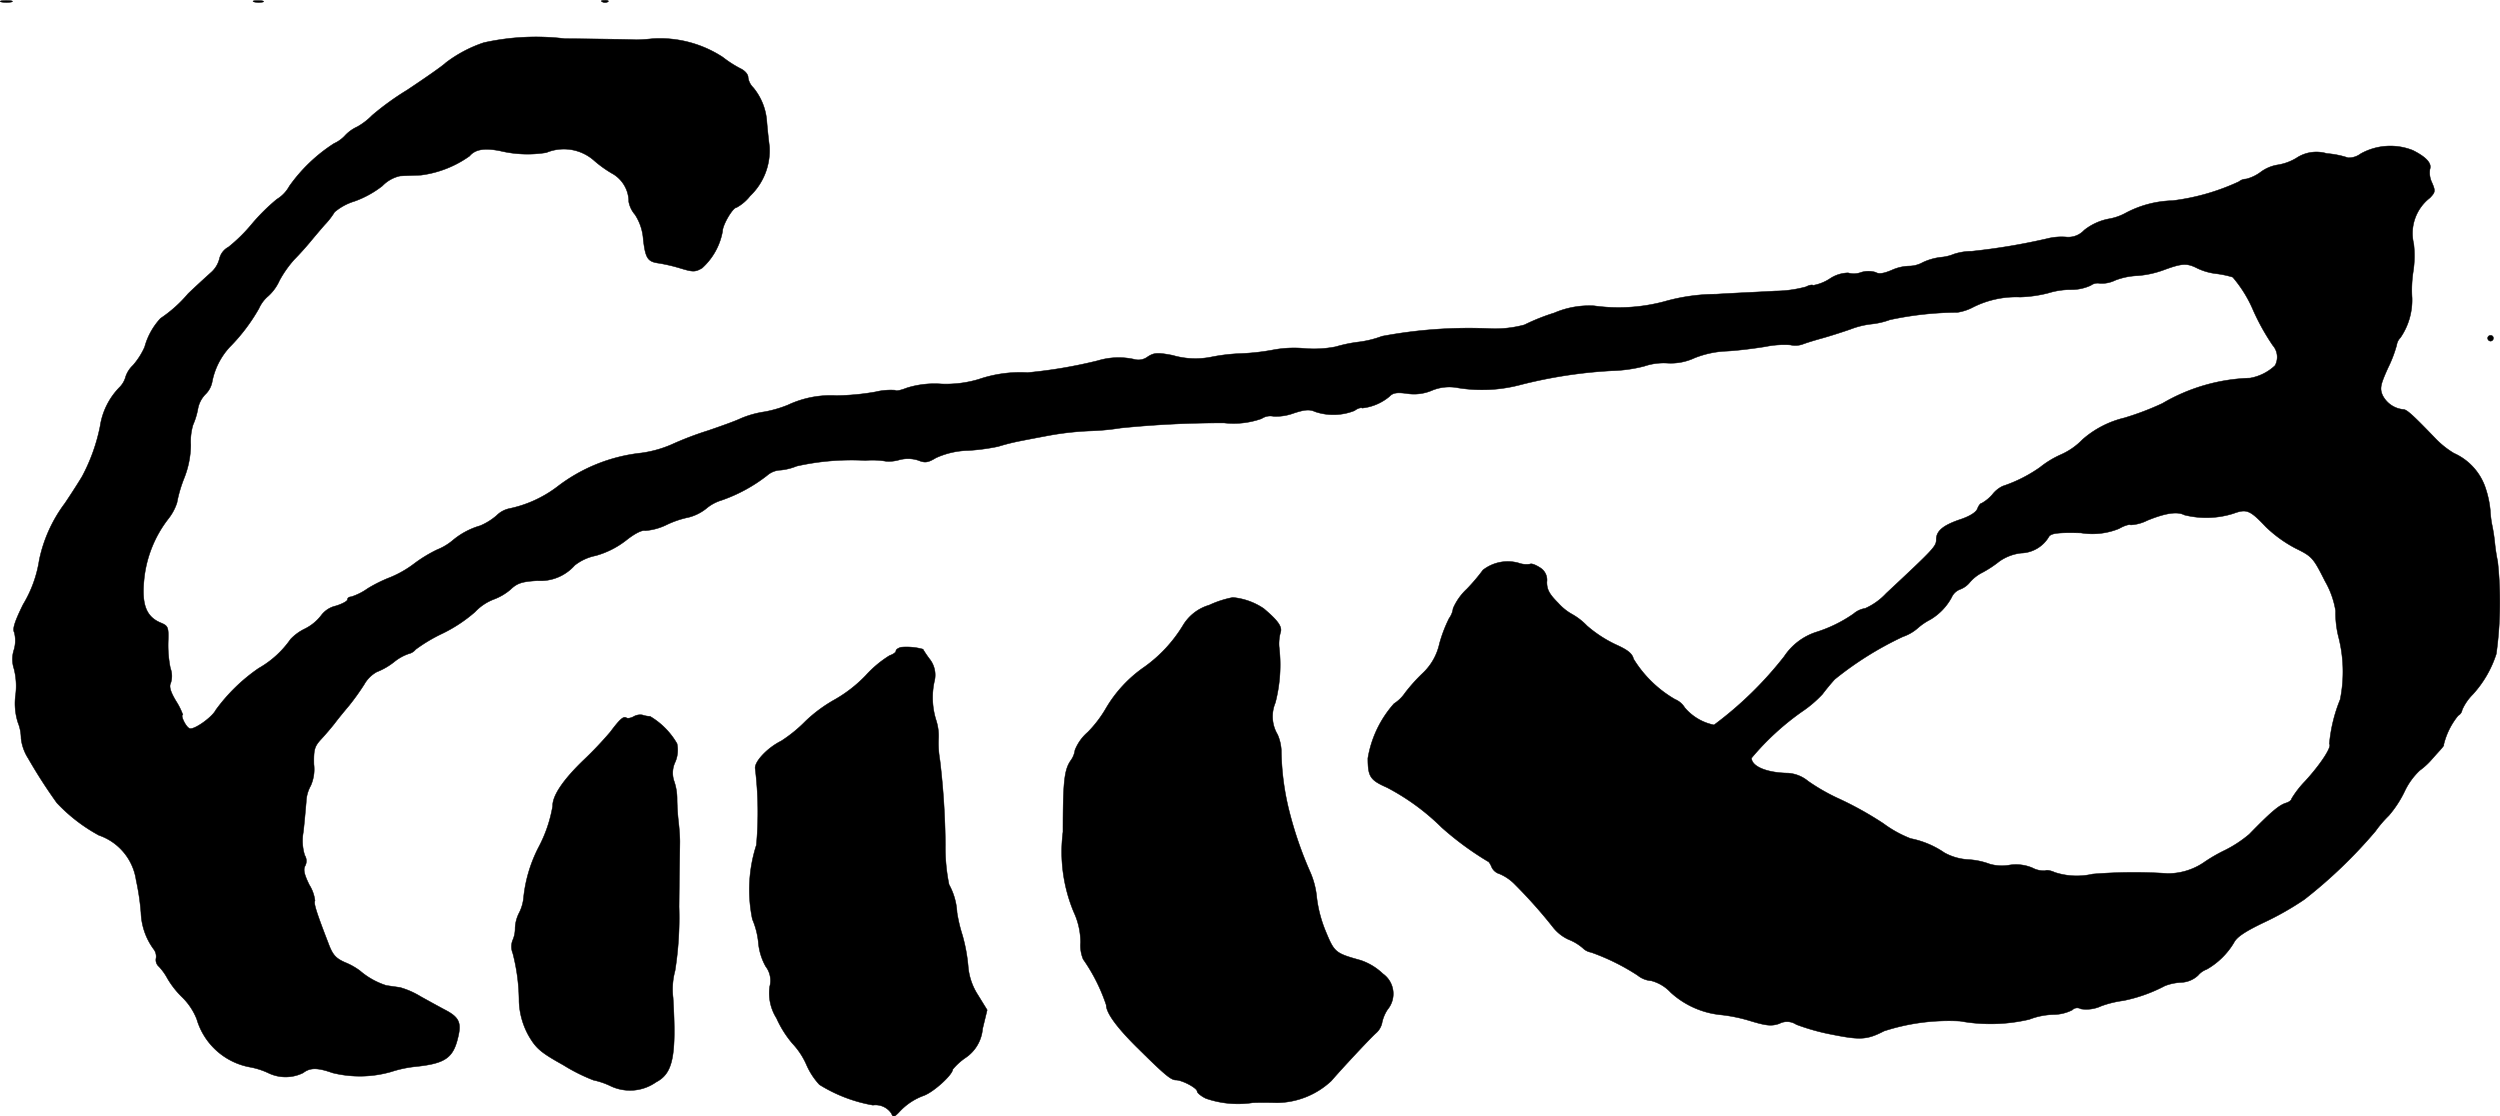
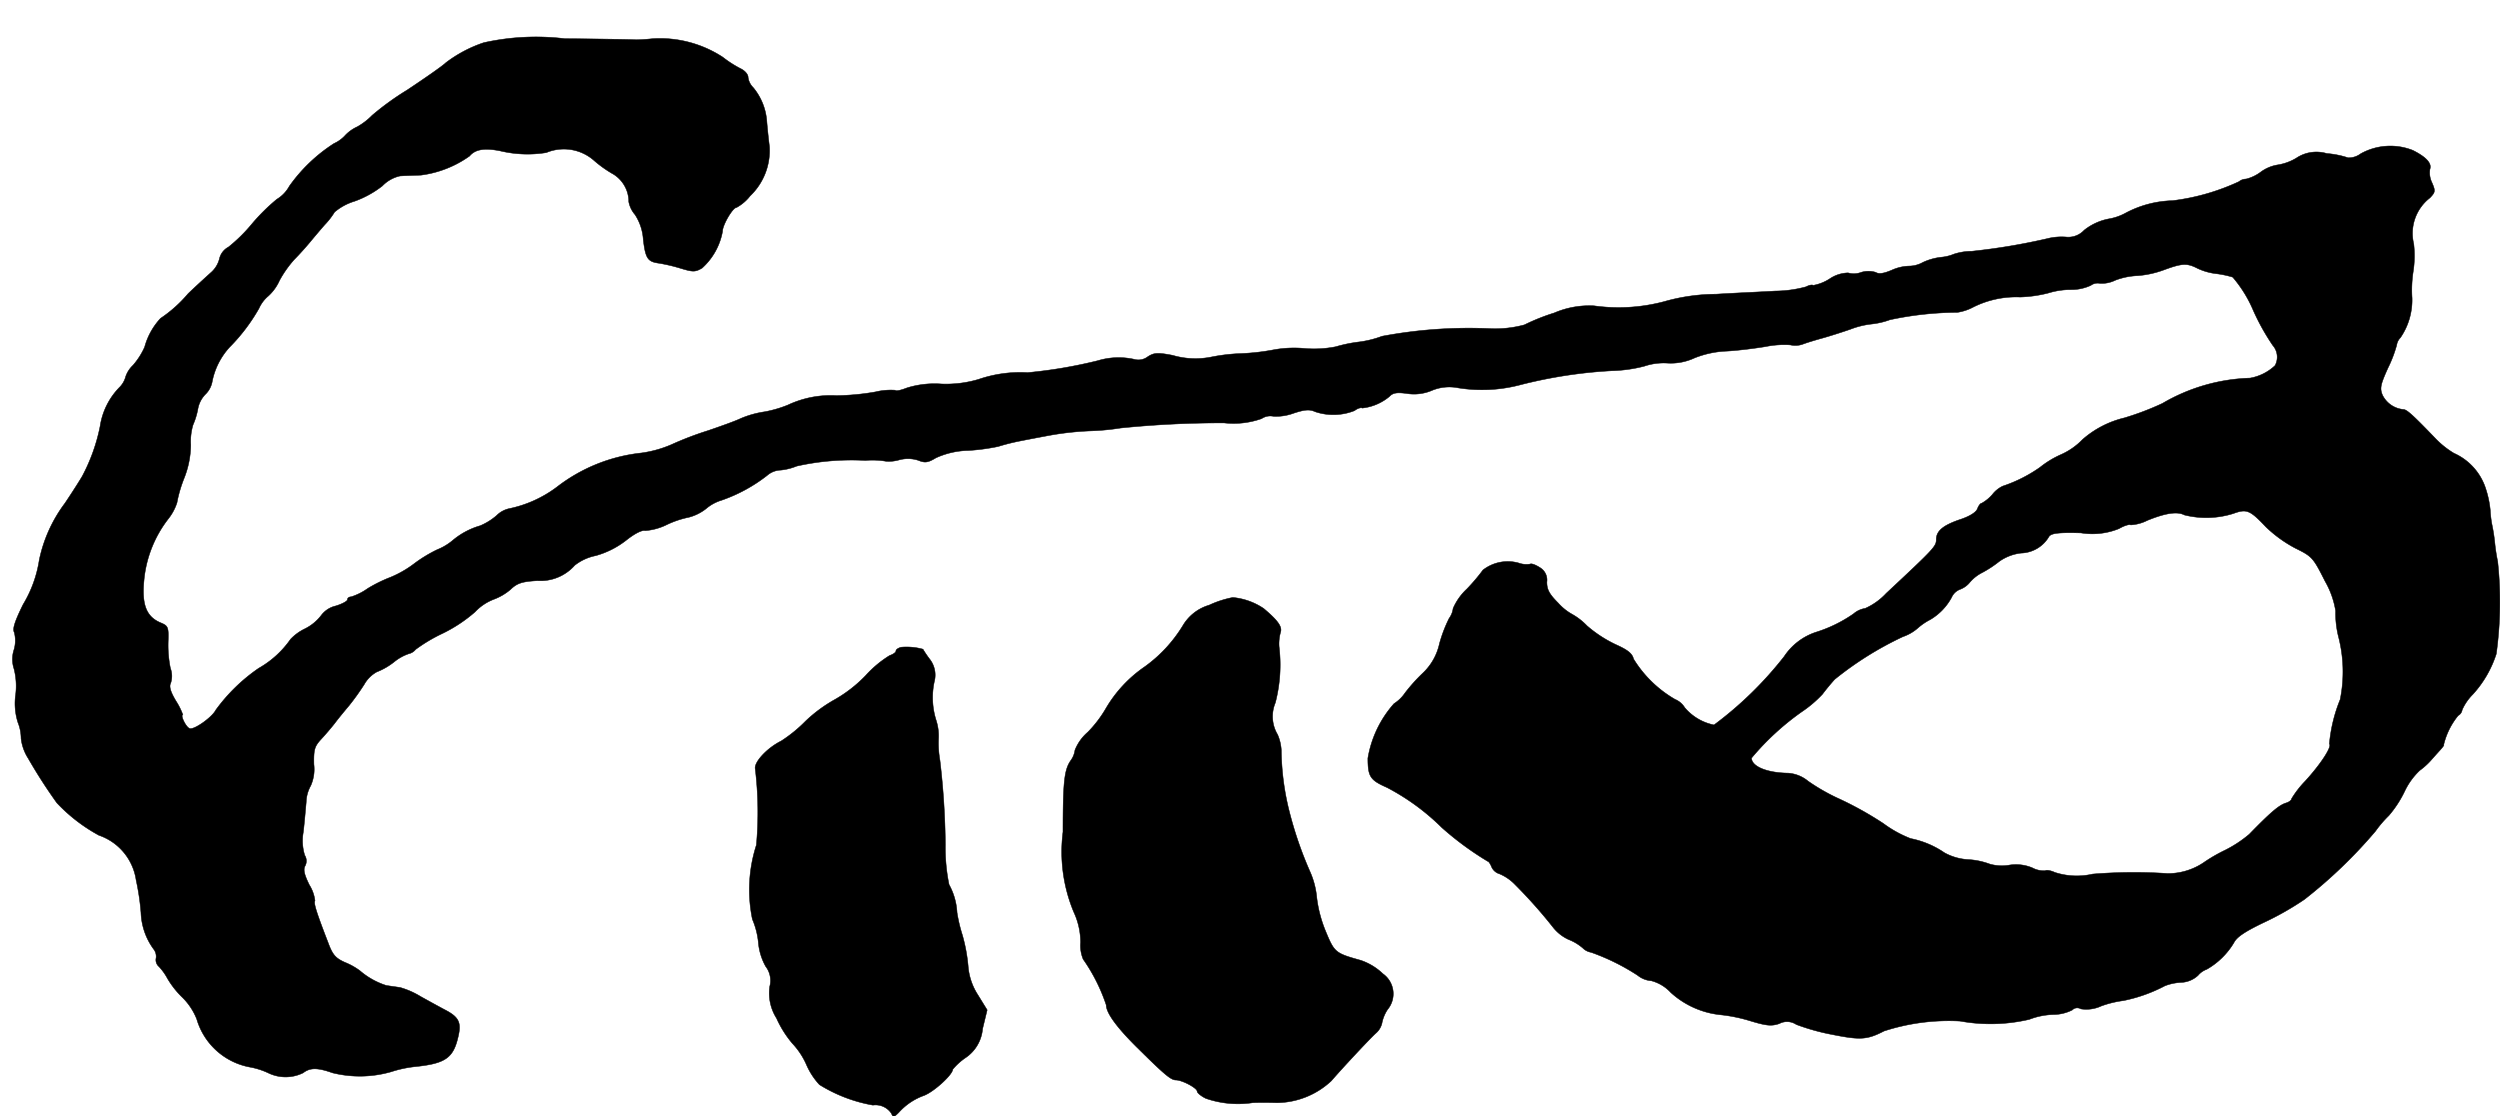
<svg xmlns="http://www.w3.org/2000/svg" version="1.1" width="18.794mm" height="8.393mm" viewBox="0 0 53.274 23.791">
  <defs>
    <style type="text/css">
      .a {
        stroke: #000;
        stroke-linecap: round;
        stroke-linejoin: round;
        stroke-width: 0.01px;
      }
    </style>
  </defs>
-   <path class="a" d="M.031.043a.623.623,0,0,0,.212,0C.298.024.249.012.134.012S-.029.024.031.043Z" />
-   <path class="a" d="M5.422.043a.458.458,0,0,0,.182,0c.036-.018-.006-.03-.109-.03C5.398.012,5.361.024,5.422.043Z" />
-   <path class="a" d="M12.842.043a.123.123,0,0,0,.115-.006c.024-.018-.012-.036-.079-.03C12.811.006,12.793.024,12.842.043Z" />
  <path class="a" d="M10.31.909a2.786,2.786,0,0,0-.812.43c-.067.067-.442.327-.824.581a5.878,5.878,0,0,0-.745.539,1.408,1.408,0,0,1-.315.242.83.83,0,0,0-.273.2.74.74,0,0,1-.224.157,3.441,3.441,0,0,0-.951.909.739.739,0,0,1-.267.279,4.177,4.177,0,0,0-.527.521,3.416,3.416,0,0,1-.503.497.381.381,0,0,0-.194.254.577.577,0,0,1-.188.297c-.188.17-.345.315-.478.442a2.835,2.835,0,0,1-.588.527,1.459,1.459,0,0,0-.339.612,1.561,1.561,0,0,1-.248.388A.6.6,0,0,0,2.678,8.025a.5.5,0,0,1-.121.218,1.51,1.51,0,0,0-.424.842,3.883,3.883,0,0,1-.382,1.066c-.042.073-.206.333-.369.575a3.047,3.047,0,0,0-.545,1.205,2.602,2.602,0,0,1-.345.951c-.176.357-.23.521-.188.594a.685.685,0,0,1-.006.369.648.648,0,0,0,0,.406,1.493,1.493,0,0,1,.036.545,1.336,1.336,0,0,0,.048.6.932.932,0,0,1,.067.339.996.996,0,0,0,.151.424,11.062,11.062,0,0,0,.612.951,3.556,3.556,0,0,0,.896.69,1.192,1.192,0,0,1,.793.957,5.174,5.174,0,0,1,.103.69,1.398,1.398,0,0,0,.267.775.253.253,0,0,1,.055.194.186.186,0,0,0,.061.182,1.207,1.207,0,0,1,.182.254,1.901,1.901,0,0,0,.321.406,1.342,1.342,0,0,1,.303.46,1.456,1.456,0,0,0,1.145,1.024,1.601,1.601,0,0,1,.376.121.844.844,0,0,0,.745,0c.151-.115.303-.115.63,0a2.422,2.422,0,0,0,1.248-.024,2.514,2.514,0,0,1,.509-.109c.654-.067.818-.188.921-.654.067-.291.006-.406-.285-.557-.127-.067-.357-.194-.521-.285A1.755,1.755,0,0,0,8.523,21.042c-.085-.012-.212-.03-.291-.042a1.607,1.607,0,0,1-.563-.315,1.434,1.434,0,0,0-.315-.176c-.206-.091-.267-.164-.363-.424-.26-.672-.309-.842-.279-.89a.813.813,0,0,0-.121-.339c-.103-.212-.133-.321-.091-.4a.225.225,0,0,0-.006-.23,1.043,1.043,0,0,1-.03-.497c.024-.206.048-.491.061-.636a.763.763,0,0,1,.097-.351.864.864,0,0,0,.067-.454c-.006-.315.012-.382.157-.539.091-.097.218-.248.285-.333.067-.091.206-.26.309-.382a5.146,5.146,0,0,0,.321-.448.691.691,0,0,1,.267-.267,1.443,1.443,0,0,0,.369-.212,1.008,1.008,0,0,1,.315-.176.261.261,0,0,0,.145-.091A3.411,3.411,0,0,1,9.425,13.501a3.135,3.135,0,0,0,.697-.46,1.08,1.08,0,0,1,.394-.267,1.184,1.184,0,0,0,.363-.212c.139-.133.242-.17.575-.188a.976.976,0,0,0,.793-.327,1.063,1.063,0,0,1,.448-.206,1.871,1.871,0,0,0,.648-.327c.182-.145.339-.224.406-.206a1.248,1.248,0,0,0,.46-.127,2.032,2.032,0,0,1,.466-.157,1.001,1.001,0,0,0,.369-.182.917.917,0,0,1,.333-.182,3.365,3.365,0,0,0,.969-.527.461.461,0,0,1,.291-.115,1.205,1.205,0,0,0,.339-.085,5.359,5.359,0,0,1,1.466-.121,1.738,1.738,0,0,1,.442.018.799.799,0,0,0,.279-.03.711.711,0,0,1,.412.012c.133.055.2.048.369-.055a1.751,1.751,0,0,1,.69-.157,4.378,4.378,0,0,0,.636-.085,4.621,4.621,0,0,1,.485-.121c.182-.036.472-.091.636-.121a6.362,6.362,0,0,1,.854-.091,5.147,5.147,0,0,0,.636-.061,21.438,21.438,0,0,1,2.205-.109,1.782,1.782,0,0,0,.799-.091.33.33,0,0,1,.254-.049,1.095,1.095,0,0,0,.43-.067c.242-.079.339-.085.46-.03a1.223,1.223,0,0,0,.836-.024c.061-.048.139-.073.164-.055a1.085,1.085,0,0,0,.581-.248c.073-.079.164-.091.376-.061a.972.972,0,0,0,.515-.061.963.963,0,0,1,.569-.061,3.197,3.197,0,0,0,1.314-.061,10.024,10.024,0,0,1,1.956-.303,3.073,3.073,0,0,0,.697-.097,1.31,1.31,0,0,1,.485-.067,1.2,1.2,0,0,0,.588-.109,2.067,2.067,0,0,1,.672-.145c.248-.012.624-.061.842-.097a1.989,1.989,0,0,1,.527-.036.47.47,0,0,0,.273-.018c.079-.03.26-.085.412-.127s.418-.127.594-.188A1.806,1.806,0,0,1,39.886,6.905a1.625,1.625,0,0,0,.388-.091,7.064,7.064,0,0,1,1.435-.157,1.037,1.037,0,0,0,.333-.109,2.046,2.046,0,0,1,1.005-.218,2.742,2.742,0,0,0,.6-.085,1.635,1.635,0,0,1,.485-.073.982.982,0,0,0,.424-.091.245.245,0,0,1,.194-.042.662.662,0,0,0,.327-.067,1.494,1.494,0,0,1,.472-.097,2.066,2.066,0,0,0,.557-.121c.394-.145.497-.151.721-.036a1.28,1.28,0,0,0,.406.115,2.076,2.076,0,0,1,.345.073,2.713,2.713,0,0,1,.436.703,4.774,4.774,0,0,0,.418.751.377.377,0,0,1,.048.43,1.037,1.037,0,0,1-.533.267,3.92,3.92,0,0,0-1.866.539,5.946,5.946,0,0,1-.812.309,2.089,2.089,0,0,0-.89.46,1.463,1.463,0,0,1-.472.327,2.035,2.035,0,0,0-.436.267,3.052,3.052,0,0,1-.793.4.616.616,0,0,0-.224.182.859.859,0,0,1-.224.182c-.03,0-.067.055-.091.115-.024.073-.151.157-.345.224-.382.127-.533.248-.533.436,0,.145-.048.194-1.066,1.145a1.374,1.374,0,0,1-.448.321.497.497,0,0,0-.248.115,2.921,2.921,0,0,1-.806.394,1.3,1.3,0,0,0-.672.515,7.822,7.822,0,0,1-1.496,1.46,1.098,1.098,0,0,1-.624-.369.437.437,0,0,0-.206-.176,2.513,2.513,0,0,1-.884-.86c-.03-.121-.127-.194-.382-.309a2.666,2.666,0,0,1-.612-.4,1.36,1.36,0,0,0-.321-.248,1.132,1.132,0,0,1-.291-.236c-.188-.188-.242-.285-.242-.448a.306.306,0,0,0-.151-.309c-.085-.055-.176-.091-.206-.073a.49.49,0,0,1-.248-.024.863.863,0,0,0-.757.151,4.002,4.002,0,0,1-.345.406,1.233,1.233,0,0,0-.291.412.456.456,0,0,1-.085.212,2.977,2.977,0,0,0-.206.539,1.221,1.221,0,0,1-.363.636,3.643,3.643,0,0,0-.369.412.818.818,0,0,1-.236.23,2.326,2.326,0,0,0-.557,1.163c0,.394.048.466.406.624a4.849,4.849,0,0,1,1.169.854,6.482,6.482,0,0,0,.981.721c.018,0,.055.055.079.115a.266.266,0,0,0,.17.151.998.998,0,0,1,.333.23,10.462,10.462,0,0,1,.818.921.895.895,0,0,0,.321.248,1.047,1.047,0,0,1,.303.182.328.328,0,0,0,.176.091,4.659,4.659,0,0,1,.993.491.519.519,0,0,0,.291.115.864.864,0,0,1,.412.248,1.856,1.856,0,0,0,1.072.478,3.361,3.361,0,0,1,.618.127c.357.109.46.115.624.061a.352.352,0,0,1,.363.018,4.597,4.597,0,0,0,.757.212c.606.121.751.115,1.114-.073a4.48,4.48,0,0,1,1.617-.212,3.625,3.625,0,0,0,1.478-.036,1.532,1.532,0,0,1,.509-.103.902.902,0,0,0,.406-.097.147.147,0,0,1,.182-.024.752.752,0,0,0,.436-.061,2.222,2.222,0,0,1,.472-.115,3.276,3.276,0,0,0,.884-.315,1.102,1.102,0,0,1,.351-.073.556.556,0,0,0,.357-.151.428.428,0,0,1,.182-.127,1.592,1.592,0,0,0,.581-.569c.061-.121.236-.236.612-.418a6.303,6.303,0,0,0,.89-.503,10.267,10.267,0,0,0,1.514-1.454,2.439,2.439,0,0,1,.285-.333,2.347,2.347,0,0,0,.339-.521,1.476,1.476,0,0,1,.321-.442,1.508,1.508,0,0,0,.23-.206c.054-.061.145-.164.206-.23.054-.061.091-.109.073-.109a1.563,1.563,0,0,1,.309-.624.164.164,0,0,0,.085-.121,1.079,1.079,0,0,1,.224-.327,2.336,2.336,0,0,0,.503-.866,8.061,8.061,0,0,0,.03-1.968,3.833,3.833,0,0,1-.061-.394,3.588,3.588,0,0,0-.061-.394,2.244,2.244,0,0,1-.036-.303,2.083,2.083,0,0,0-.091-.442,1.241,1.241,0,0,0-.684-.775,1.906,1.906,0,0,1-.4-.321c-.472-.491-.606-.612-.678-.612A.553.553,0,0,1,50.77,8.419c-.061-.145-.042-.224.115-.575a2.699,2.699,0,0,0,.188-.491.278.278,0,0,1,.079-.157,1.416,1.416,0,0,0,.248-.848,2.586,2.586,0,0,1,.024-.557,2.197,2.197,0,0,0,.012-.594.957.957,0,0,1,.345-.981c.115-.121.121-.145.042-.327a.48.48,0,0,1-.042-.285c.042-.121-.073-.254-.363-.4a1.295,1.295,0,0,0-1.114.073.427.427,0,0,1-.267.085,1.923,1.923,0,0,0-.454-.091.771.771,0,0,0-.648.097,1.095,1.095,0,0,1-.394.145.83.83,0,0,0-.363.151.872.872,0,0,1-.315.151.241.241,0,0,0-.151.055,4.709,4.709,0,0,1-1.417.406,2.243,2.243,0,0,0-1.005.267,1.14,1.14,0,0,1-.351.121,1.206,1.206,0,0,0-.527.242.459.459,0,0,1-.382.145,1.255,1.255,0,0,0-.412.036,13.414,13.414,0,0,1-1.599.267,1.247,1.247,0,0,0-.382.061.929.929,0,0,1-.279.067,1.245,1.245,0,0,0-.382.109.621.621,0,0,1-.297.079.963.963,0,0,0-.363.085c-.17.073-.279.091-.345.048a.526.526,0,0,0-.309,0,.446.446,0,0,1-.279.012.729.729,0,0,0-.394.127.96.96,0,0,1-.351.139c-.018-.018-.085-.006-.151.03a2.561,2.561,0,0,1-.66.091c-.291.018-.86.042-1.26.067a4.084,4.084,0,0,0-1.102.157,3.787,3.787,0,0,1-1.496.091,1.891,1.891,0,0,0-.848.151,4.411,4.411,0,0,0-.636.254,2.373,2.373,0,0,1-.757.079,10.074,10.074,0,0,0-2.277.164,2.181,2.181,0,0,1-.485.121,3.072,3.072,0,0,0-.503.103,2.384,2.384,0,0,1-.666.036,2.409,2.409,0,0,0-.66.03,4.766,4.766,0,0,1-.697.079,3.896,3.896,0,0,0-.624.073,1.724,1.724,0,0,1-.83-.036c-.321-.061-.394-.055-.527.03A.329.329,0,0,1,24.168,7.656a1.537,1.537,0,0,0-.775.03,10.167,10.167,0,0,1-1.496.254,2.745,2.745,0,0,0-1.048.145,2.443,2.443,0,0,1-.793.097,1.976,1.976,0,0,0-.733.085c-.121.048-.23.073-.248.048a1.377,1.377,0,0,0-.418.036,5.154,5.154,0,0,1-.836.079,2.147,2.147,0,0,0-1.03.2,2.526,2.526,0,0,1-.497.145,2.071,2.071,0,0,0-.515.145c-.097.048-.4.157-.684.254a6.985,6.985,0,0,0-.793.303,2.442,2.442,0,0,1-.636.176,3.561,3.561,0,0,0-1.793.721,2.555,2.555,0,0,1-1.03.466.545.545,0,0,0-.26.145,1.313,1.313,0,0,1-.351.218,1.6,1.6,0,0,0-.581.309,1.209,1.209,0,0,1-.333.2,2.956,2.956,0,0,0-.497.303,2.27,2.27,0,0,1-.497.285,3.032,3.032,0,0,0-.491.242,1.266,1.266,0,0,1-.351.176c-.042,0-.079.024-.079.061,0,.03-.109.091-.248.133a.537.537,0,0,0-.309.2.996.996,0,0,1-.357.291,1.041,1.041,0,0,0-.297.218,2.072,2.072,0,0,1-.678.618,3.751,3.751,0,0,0-.915.89c-.079.157-.466.43-.557.394-.079-.024-.206-.291-.145-.291a1.496,1.496,0,0,0-.145-.291c-.121-.2-.151-.315-.115-.382a.482.482,0,0,0-.006-.321,2.475,2.475,0,0,1-.048-.557c.012-.321,0-.345-.164-.412-.297-.127-.4-.376-.351-.896a2.516,2.516,0,0,1,.521-1.32,1.104,1.104,0,0,0,.182-.339A2.808,2.808,0,0,1,3.92,10.2a1.971,1.971,0,0,0,.145-.721,1.241,1.241,0,0,1,.048-.424,1.557,1.557,0,0,0,.103-.333.597.597,0,0,1,.157-.315.504.504,0,0,0,.151-.285A1.515,1.515,0,0,1,4.895,7.396a3.895,3.895,0,0,0,.624-.824.733.733,0,0,1,.194-.26.983.983,0,0,0,.242-.333,2.378,2.378,0,0,1,.315-.448c.109-.109.26-.279.345-.382s.218-.26.303-.357a1.606,1.606,0,0,0,.212-.273,1.193,1.193,0,0,1,.424-.23,2.129,2.129,0,0,0,.594-.327.751.751,0,0,1,.376-.212c.085-.006.285-.012.448-.018A2.284,2.284,0,0,0,10.007,3.325c.121-.145.321-.176.654-.109a2.499,2.499,0,0,0,.981.036.972.972,0,0,1,1.012.164,2.468,2.468,0,0,0,.418.297.693.693,0,0,1,.327.588.588.588,0,0,0,.133.273,1.1,1.1,0,0,1,.176.533c.048.406.097.472.339.503a3.683,3.683,0,0,1,.46.109c.26.079.309.079.454-.006a1.383,1.383,0,0,0,.436-.781c0-.139.218-.509.297-.509a.948.948,0,0,0,.291-.248A1.338,1.338,0,0,0,16.397,3.126c-.018-.139-.042-.369-.055-.521a1.272,1.272,0,0,0-.291-.739.373.373,0,0,1-.109-.218c0-.067-.073-.145-.164-.188a2.405,2.405,0,0,1-.376-.242,2.448,2.448,0,0,0-1.49-.394c-.164.018-.327.024-.363.024C13.52.842,12.836.83,12.036.824A5.13,5.13,0,0,0,10.31.909Zm37.977,10.321a2.752,2.752,0,0,0,.63.454c.357.176.376.2.63.703a1.855,1.855,0,0,1,.224.63,2.077,2.077,0,0,0,.061.551,2.979,2.979,0,0,1,.036,1.339,3.256,3.256,0,0,0-.23.945c.061.055-.182.43-.515.793a2.095,2.095,0,0,0-.291.376c0,.03-.055.073-.121.091-.151.048-.333.206-.781.666a2.597,2.597,0,0,1-.515.339,3.37,3.37,0,0,0-.46.267,1.362,1.362,0,0,1-.763.23,10.894,10.894,0,0,0-1.599.012,1.51,1.51,0,0,1-.806-.036c-.091-.042-.182-.055-.2-.036a.519.519,0,0,1-.279-.061.9.9,0,0,0-.509-.055.955.955,0,0,1-.394-.024,1.573,1.573,0,0,0-.46-.097,1.186,1.186,0,0,1-.509-.145,1.939,1.939,0,0,0-.721-.303,2.481,2.481,0,0,1-.581-.321,7.283,7.283,0,0,0-.933-.521,4.193,4.193,0,0,1-.672-.382.747.747,0,0,0-.424-.17c-.448-.006-.775-.139-.781-.321a5.597,5.597,0,0,1,1.072-.987,2.509,2.509,0,0,0,.442-.376c.067-.091.182-.23.26-.315a7.102,7.102,0,0,1,1.454-.909.94.94,0,0,0,.315-.182,1.298,1.298,0,0,1,.267-.182,1.222,1.222,0,0,0,.454-.472.322.322,0,0,1,.176-.17.488.488,0,0,0,.212-.151.852.852,0,0,1,.273-.212,2.434,2.434,0,0,0,.357-.236,1.003,1.003,0,0,1,.466-.176.71.71,0,0,0,.594-.357c.055-.067.206-.085.678-.073a1.501,1.501,0,0,0,.812-.091c.115-.067.224-.097.248-.079a.891.891,0,0,0,.357-.097c.388-.157.636-.194.787-.115a1.923,1.923,0,0,0,1.042-.03c.285-.103.351-.079.696.285Z" />
-   <path class="a" d="M53.011,7.208a.065.065,0,0,0,.061.061.061.061,0,0,0,.061-.061.057.057,0,0,0-.054-.061h-.007A.061.061,0,0,0,53.011,7.208Z" />
  <path class="a" d="M25.767,12.895a.968.968,0,0,0-.557.43,2.999,2.999,0,0,1-.818.884,2.78,2.78,0,0,0-.824.884,2.518,2.518,0,0,1-.388.509.986.986,0,0,0-.273.382.487.487,0,0,1-.091.224c-.139.2-.164.466-.164,1.52a3.332,3.332,0,0,0,.23,1.708,1.551,1.551,0,0,1,.145.648.762.762,0,0,0,.055.357,3.777,3.777,0,0,1,.491.975c0,.164.212.46.63.878.6.594.745.721.854.721.133,0,.454.17.454.242,0,.03.085.103.188.151a2.093,2.093,0,0,0,.993.091c.103-.006.333-.006.515,0a1.722,1.722,0,0,0,1.163-.466c.236-.273.8-.878.945-1.012a.403.403,0,0,0,.133-.212.816.816,0,0,1,.121-.297.523.523,0,0,0-.068-.737q-.017-.014-.035-.027a1.264,1.264,0,0,0-.472-.285c-.539-.151-.557-.164-.745-.618a2.752,2.752,0,0,1-.188-.709,1.766,1.766,0,0,0-.151-.575,8.115,8.115,0,0,1-.43-1.248,5.569,5.569,0,0,1-.176-1.326.962.962,0,0,0-.079-.333.753.753,0,0,1-.048-.678A3.209,3.209,0,0,0,27.257,13.78a.915.915,0,0,1,.03-.303c.042-.121-.055-.254-.357-.509a1.404,1.404,0,0,0-.66-.236A2.132,2.132,0,0,0,25.767,12.895Z" />
  <path class="a" d="M19.201,13.792c-.061.018-.109.048-.109.079s-.061.073-.133.097a2.336,2.336,0,0,0-.509.424,2.898,2.898,0,0,1-.66.515,3.08,3.08,0,0,0-.624.46,3.006,3.006,0,0,1-.521.424c-.303.151-.581.454-.551.594a7.77,7.77,0,0,1,.024,1.623,3.097,3.097,0,0,0-.085,1.581,1.686,1.686,0,0,1,.127.491,1.26,1.26,0,0,0,.157.515.494.494,0,0,1,.085.43,1.001,1.001,0,0,0,.145.672,2.259,2.259,0,0,0,.339.539,1.595,1.595,0,0,1,.297.448,1.506,1.506,0,0,0,.279.43,3.197,3.197,0,0,0,1.139.436.408.408,0,0,1,.394.176c.036.085.055.085.157-.018a1.311,1.311,0,0,1,.539-.363c.218-.085.606-.442.612-.557a1.308,1.308,0,0,1,.273-.248.828.828,0,0,0,.363-.618l.097-.4-.194-.315a1.322,1.322,0,0,1-.212-.63,3.578,3.578,0,0,0-.121-.648,3.263,3.263,0,0,1-.115-.485,1.385,1.385,0,0,0-.17-.594,3.925,3.925,0,0,1-.079-.848,16.164,16.164,0,0,0-.115-1.799,2.148,2.148,0,0,1-.03-.466,1.083,1.083,0,0,0-.055-.4A1.616,1.616,0,0,1,19.91,14.525a.548.548,0,0,0-.103-.485,2.322,2.322,0,0,1-.139-.206A1.312,1.312,0,0,0,19.201,13.792Z" />
-   <path class="a" d="M13.502,15.27c-.055.03-.127.048-.157.024-.061-.036-.139.036-.339.303a7.816,7.816,0,0,1-.563.594c-.448.43-.672.769-.666.987a2.907,2.907,0,0,1-.297.872,3.005,3.005,0,0,0-.321,1.06.91.91,0,0,1-.091.333.781.781,0,0,0-.091.333.626.626,0,0,1-.055.267.382.382,0,0,0,.006.273,4.13,4.13,0,0,1,.133,1.03,1.62,1.62,0,0,0,.206.727c.157.267.248.351.739.624a3.79,3.79,0,0,0,.642.321,1.621,1.621,0,0,1,.369.127.963.963,0,0,0,.963-.085c.363-.188.436-.557.363-1.799a1.518,1.518,0,0,1,.042-.575,7.192,7.192,0,0,0,.085-1.363c.006-.684.018-1.308.018-1.393s-.012-.273-.03-.424-.03-.369-.03-.485a1.151,1.151,0,0,0-.061-.369.539.539,0,0,1,.024-.418.653.653,0,0,0,.036-.388,1.598,1.598,0,0,0-.575-.581.552.552,0,0,1-.164-.03A.282.282,0,0,0,13.502,15.27Z" />
</svg>